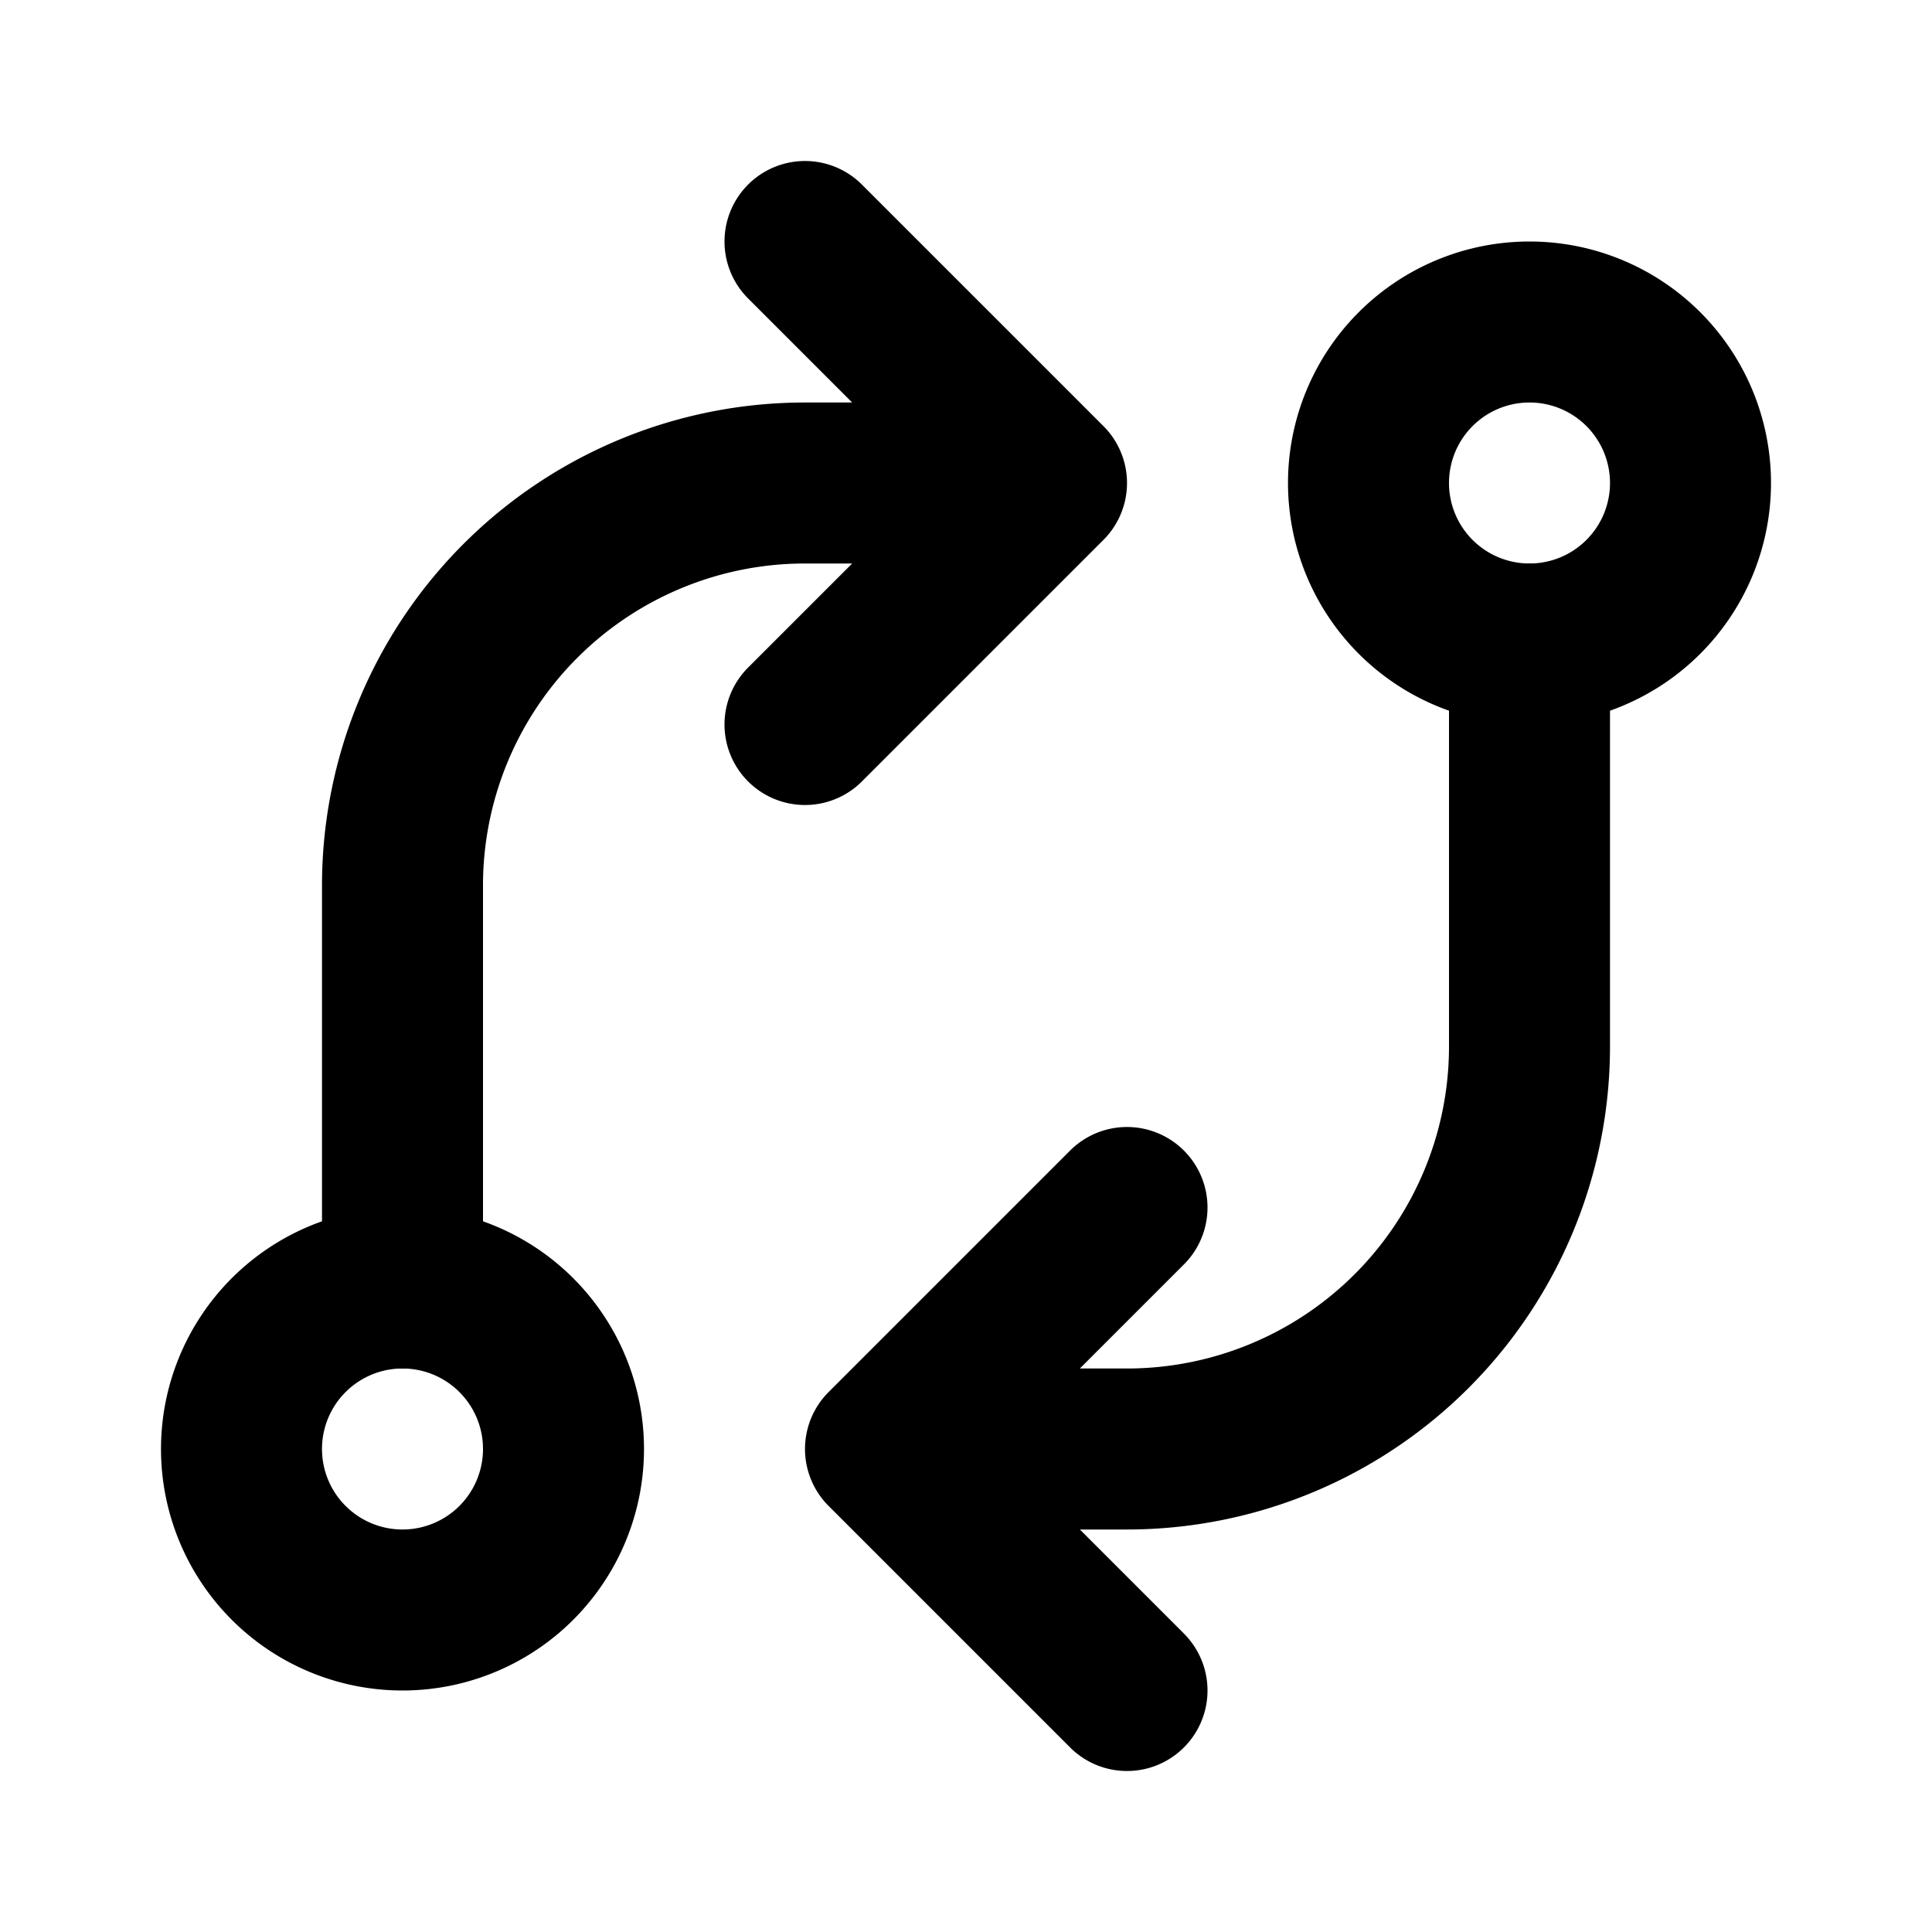
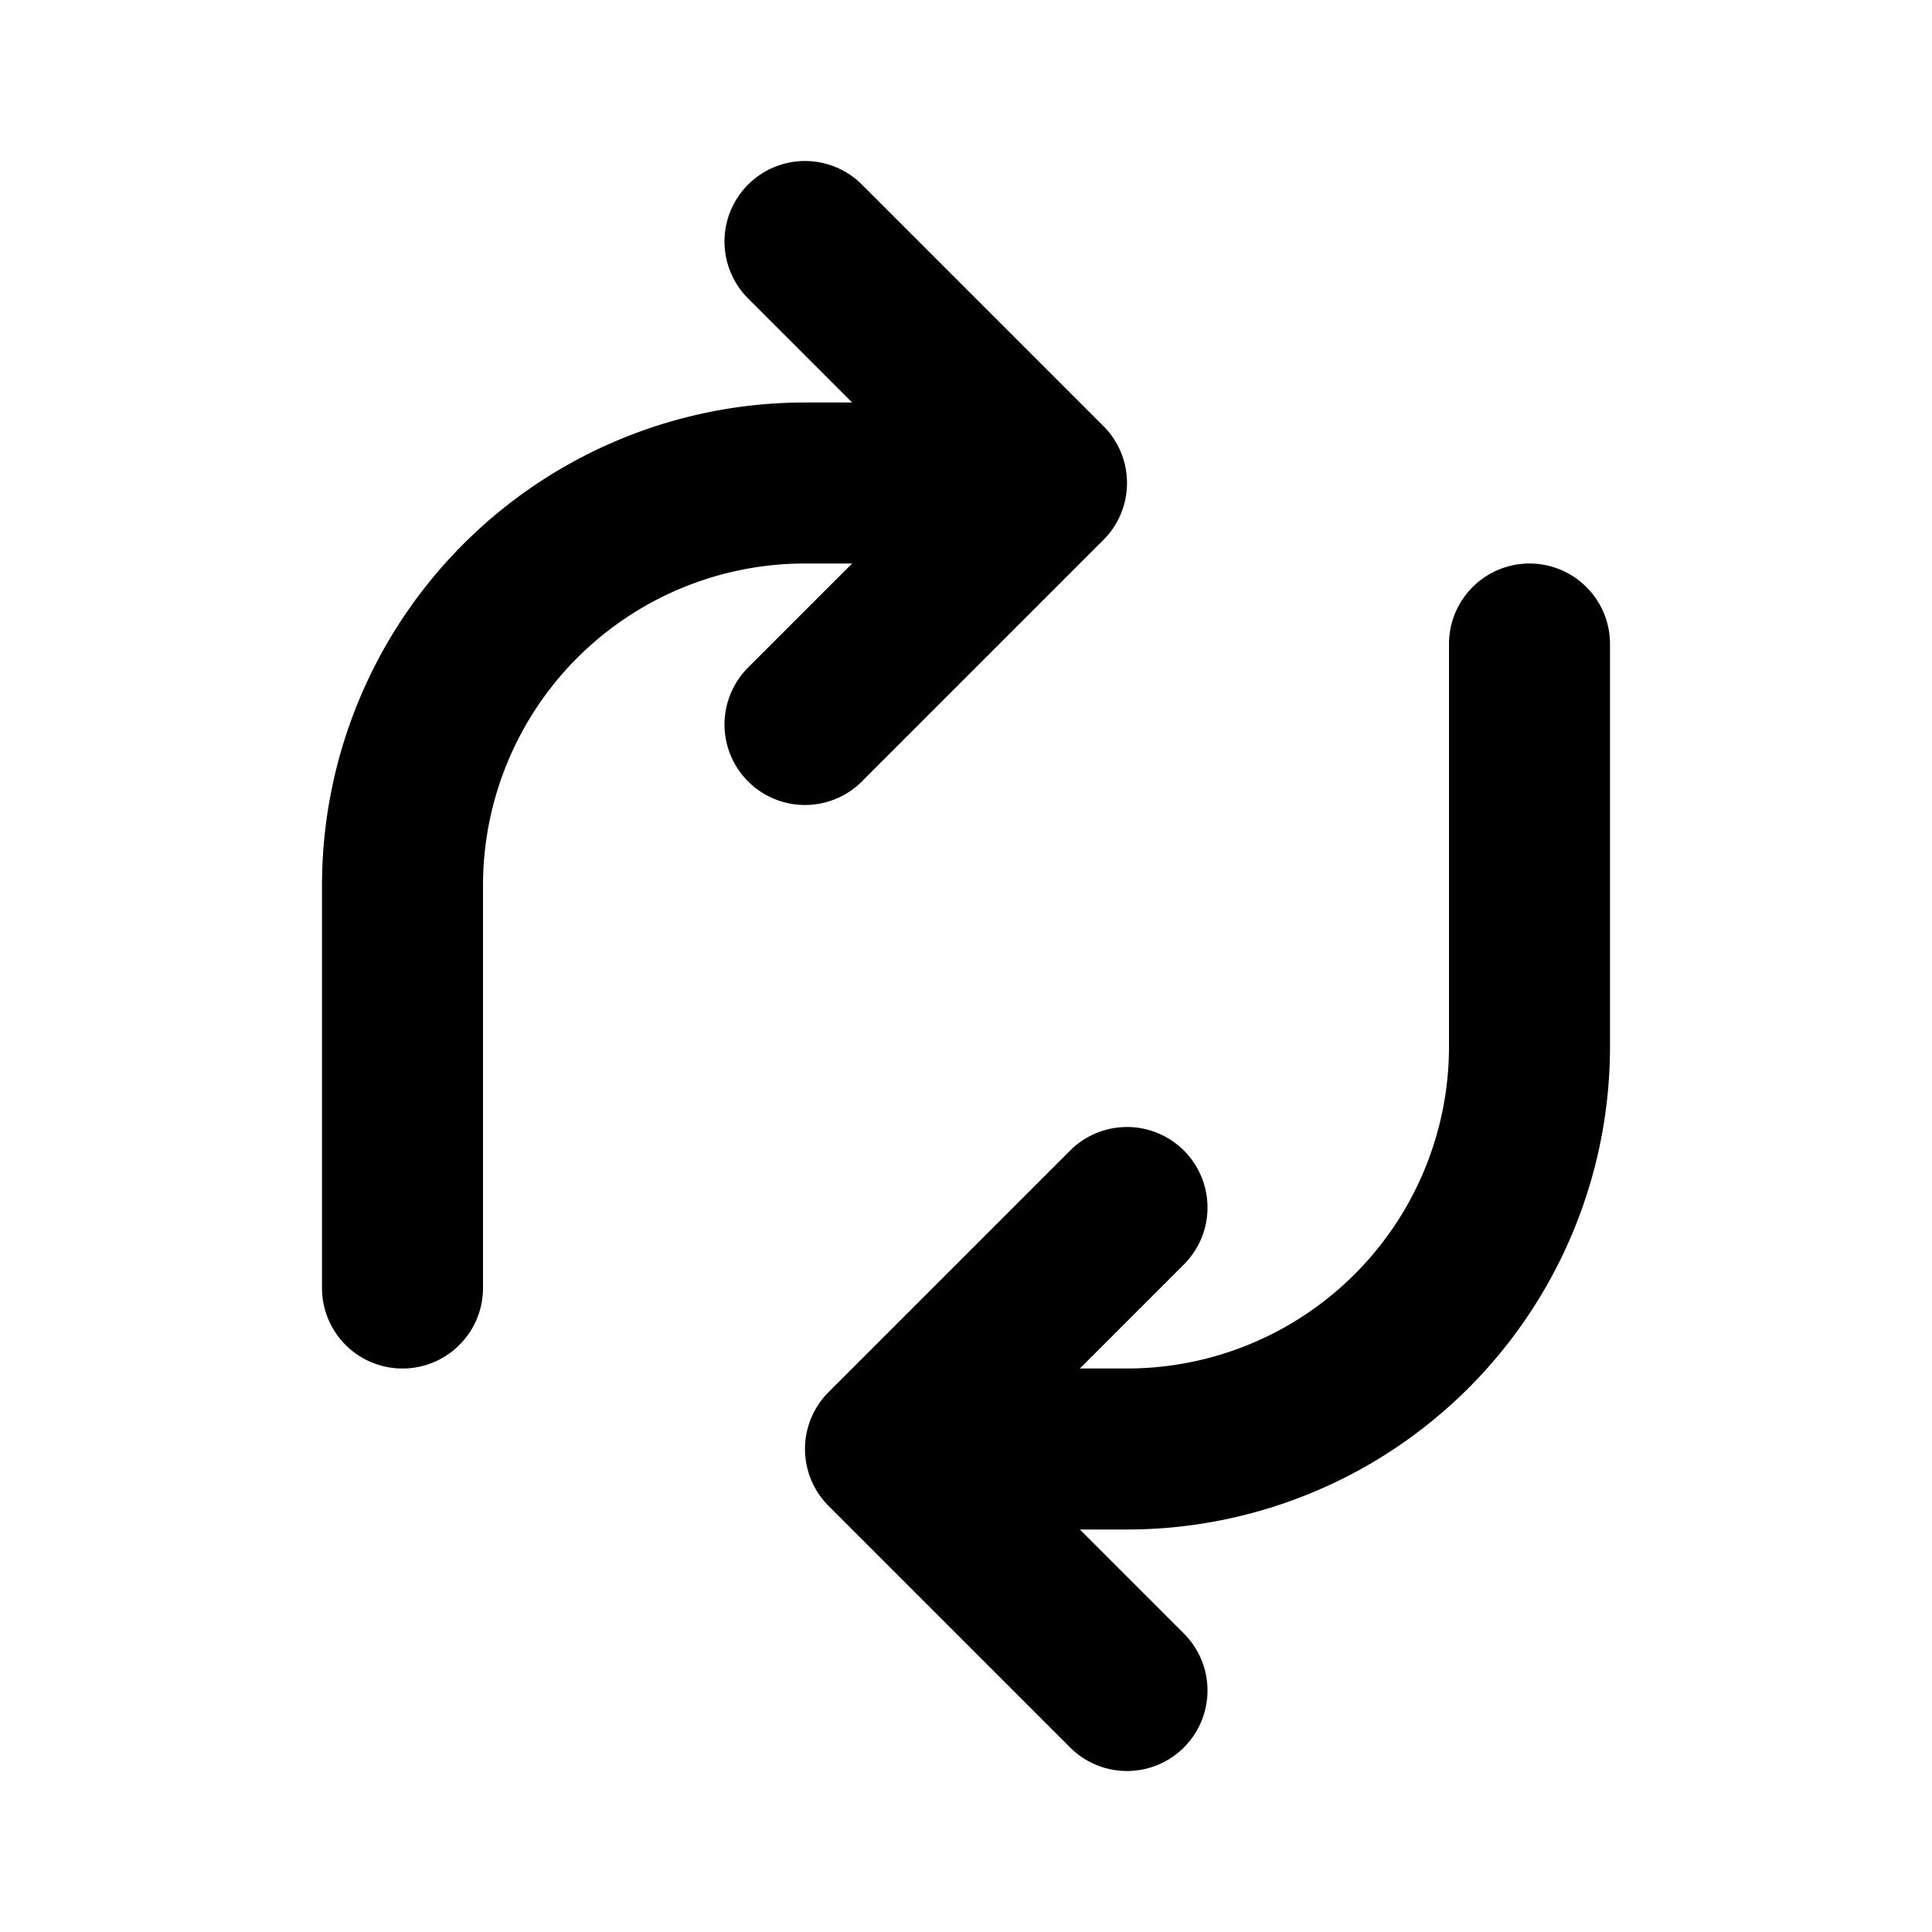
<svg xmlns="http://www.w3.org/2000/svg" width="800" height="800" viewBox="0 0 24 24">
  <g fill="none" stroke="currentColor" stroke-linecap="round" stroke-linejoin="round" stroke-width="2">
-     <path d="M3 18a2 2 0 1 0 4 0a2 2 0 1 0-4 0M17 6a2 2 0 1 0 4 0a2 2 0 1 0-4 0" />
    <path d="M19 8v5a5 5 0 0 1-5 5h-3l3-3m0 6l-3-3m-6-2v-5a5 5 0 0 1 5-5h3l-3-3m0 6l3-3" />
  </g>
</svg>